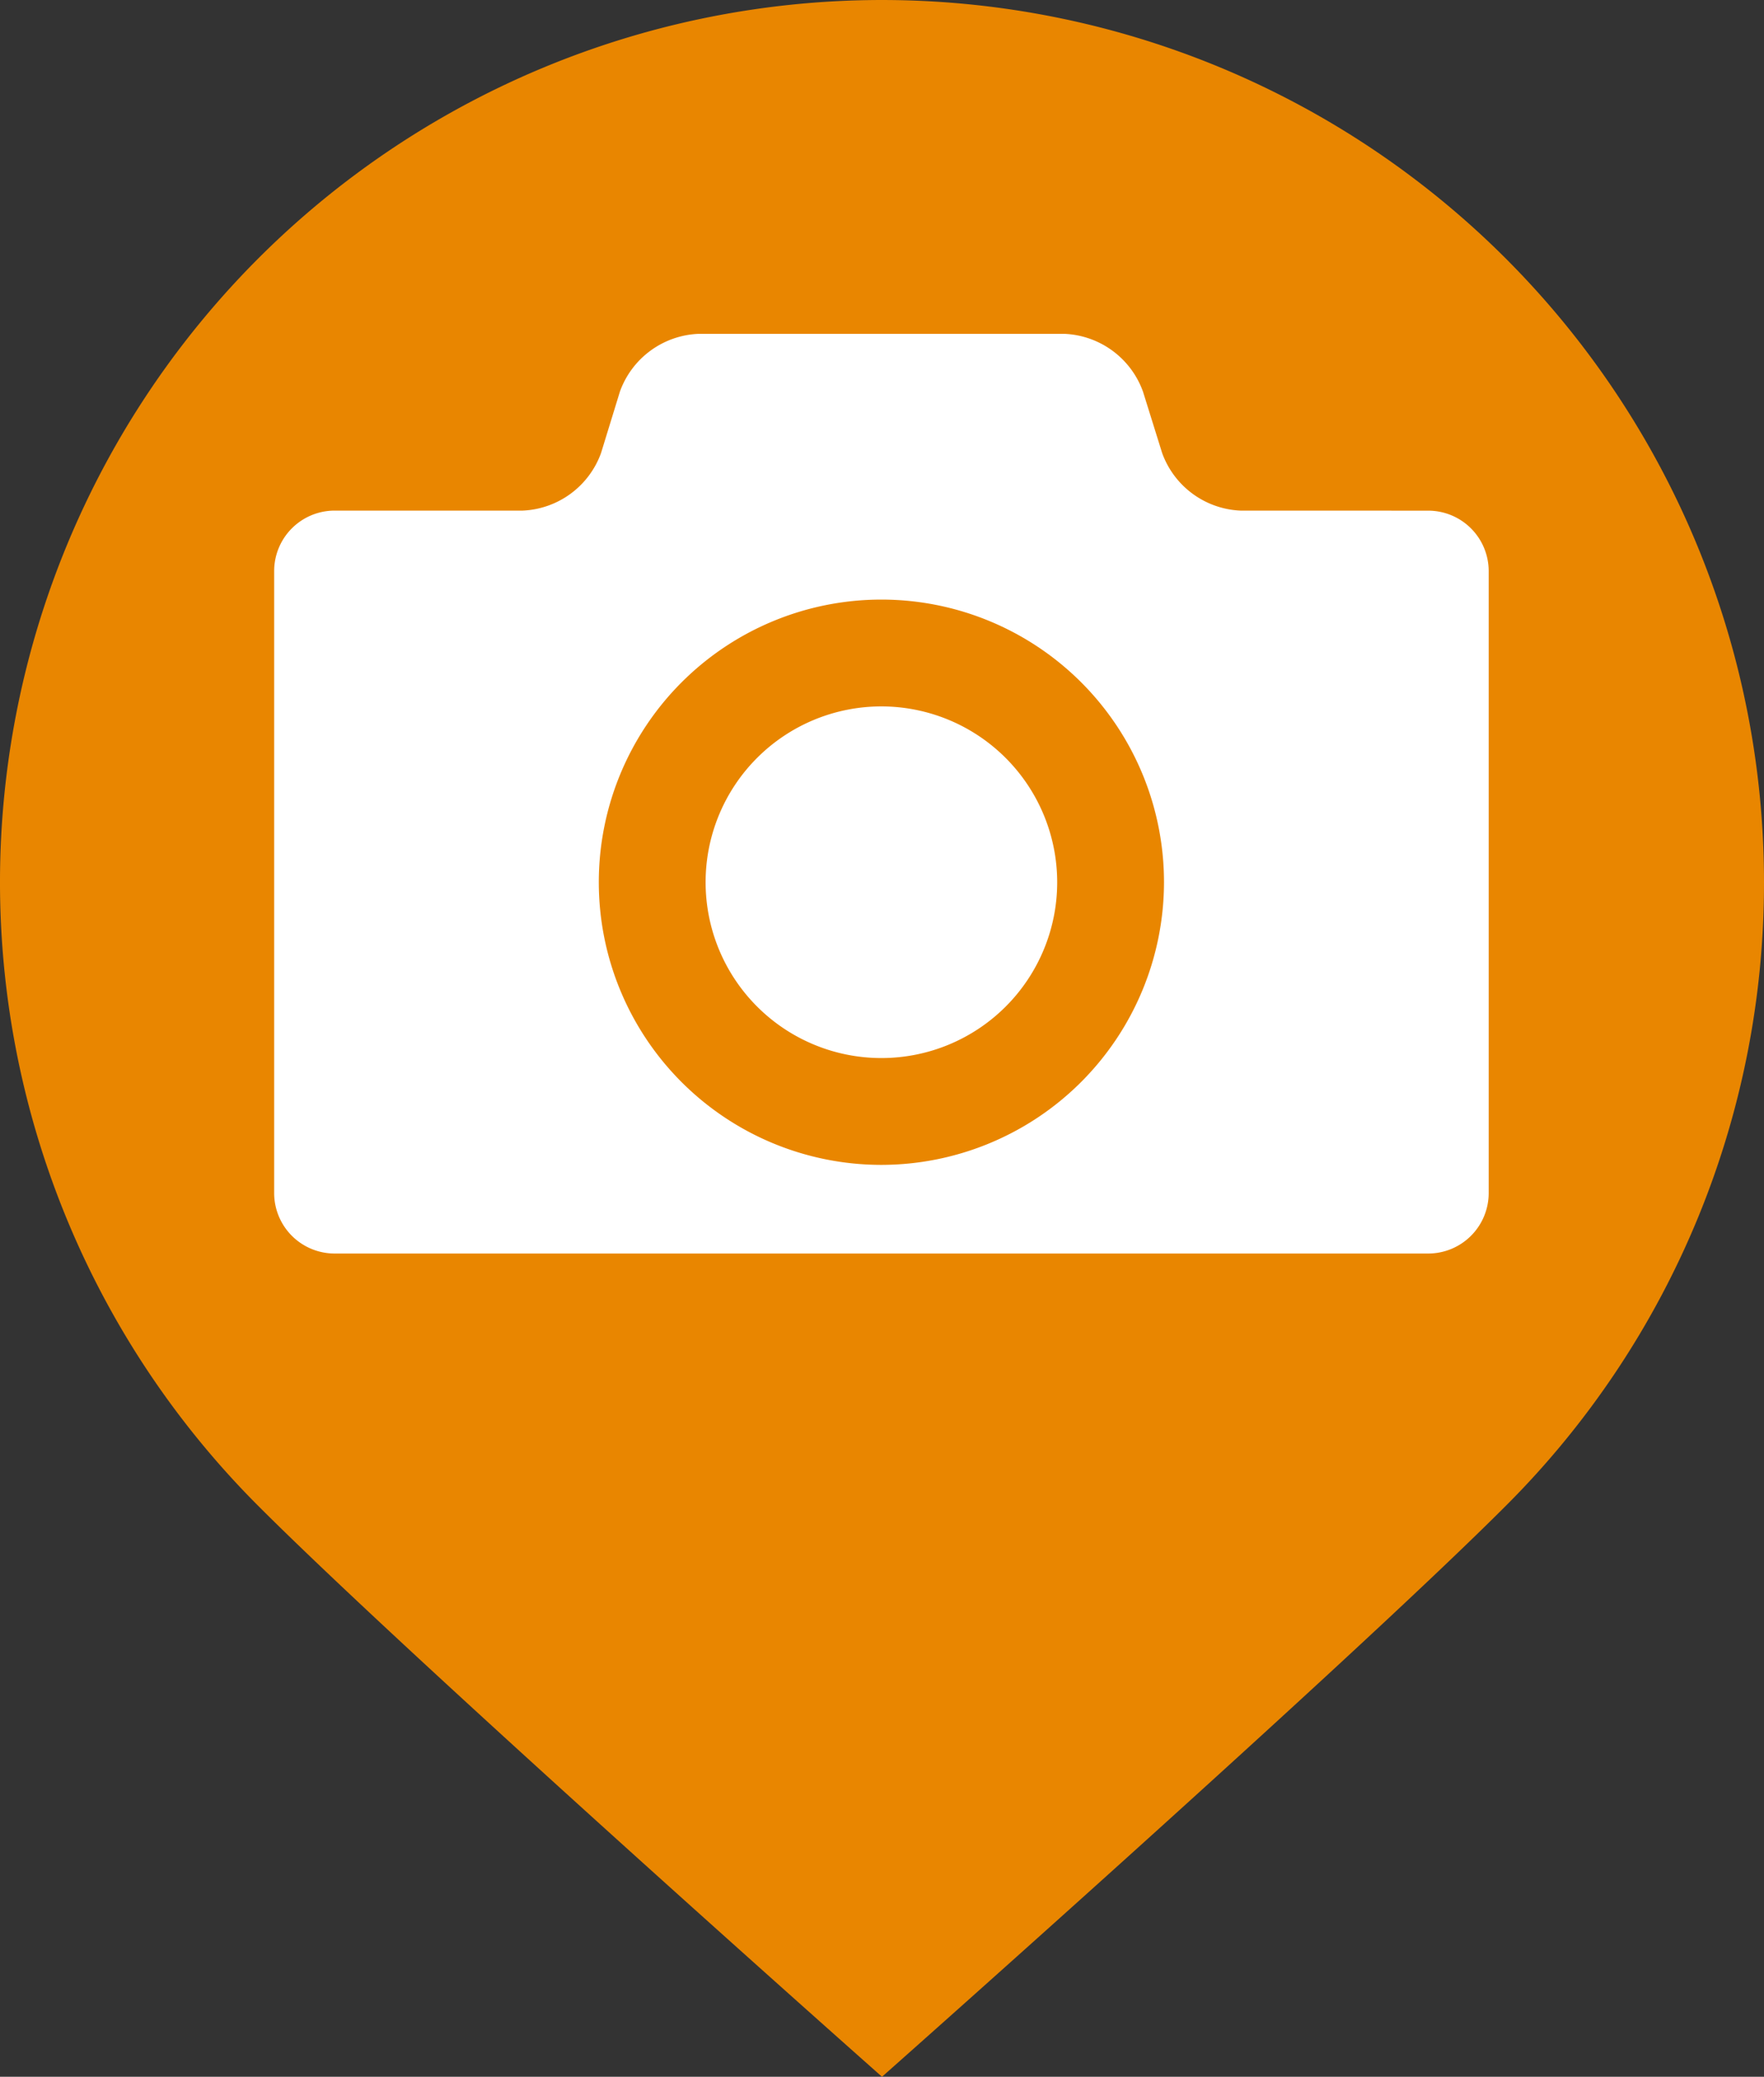
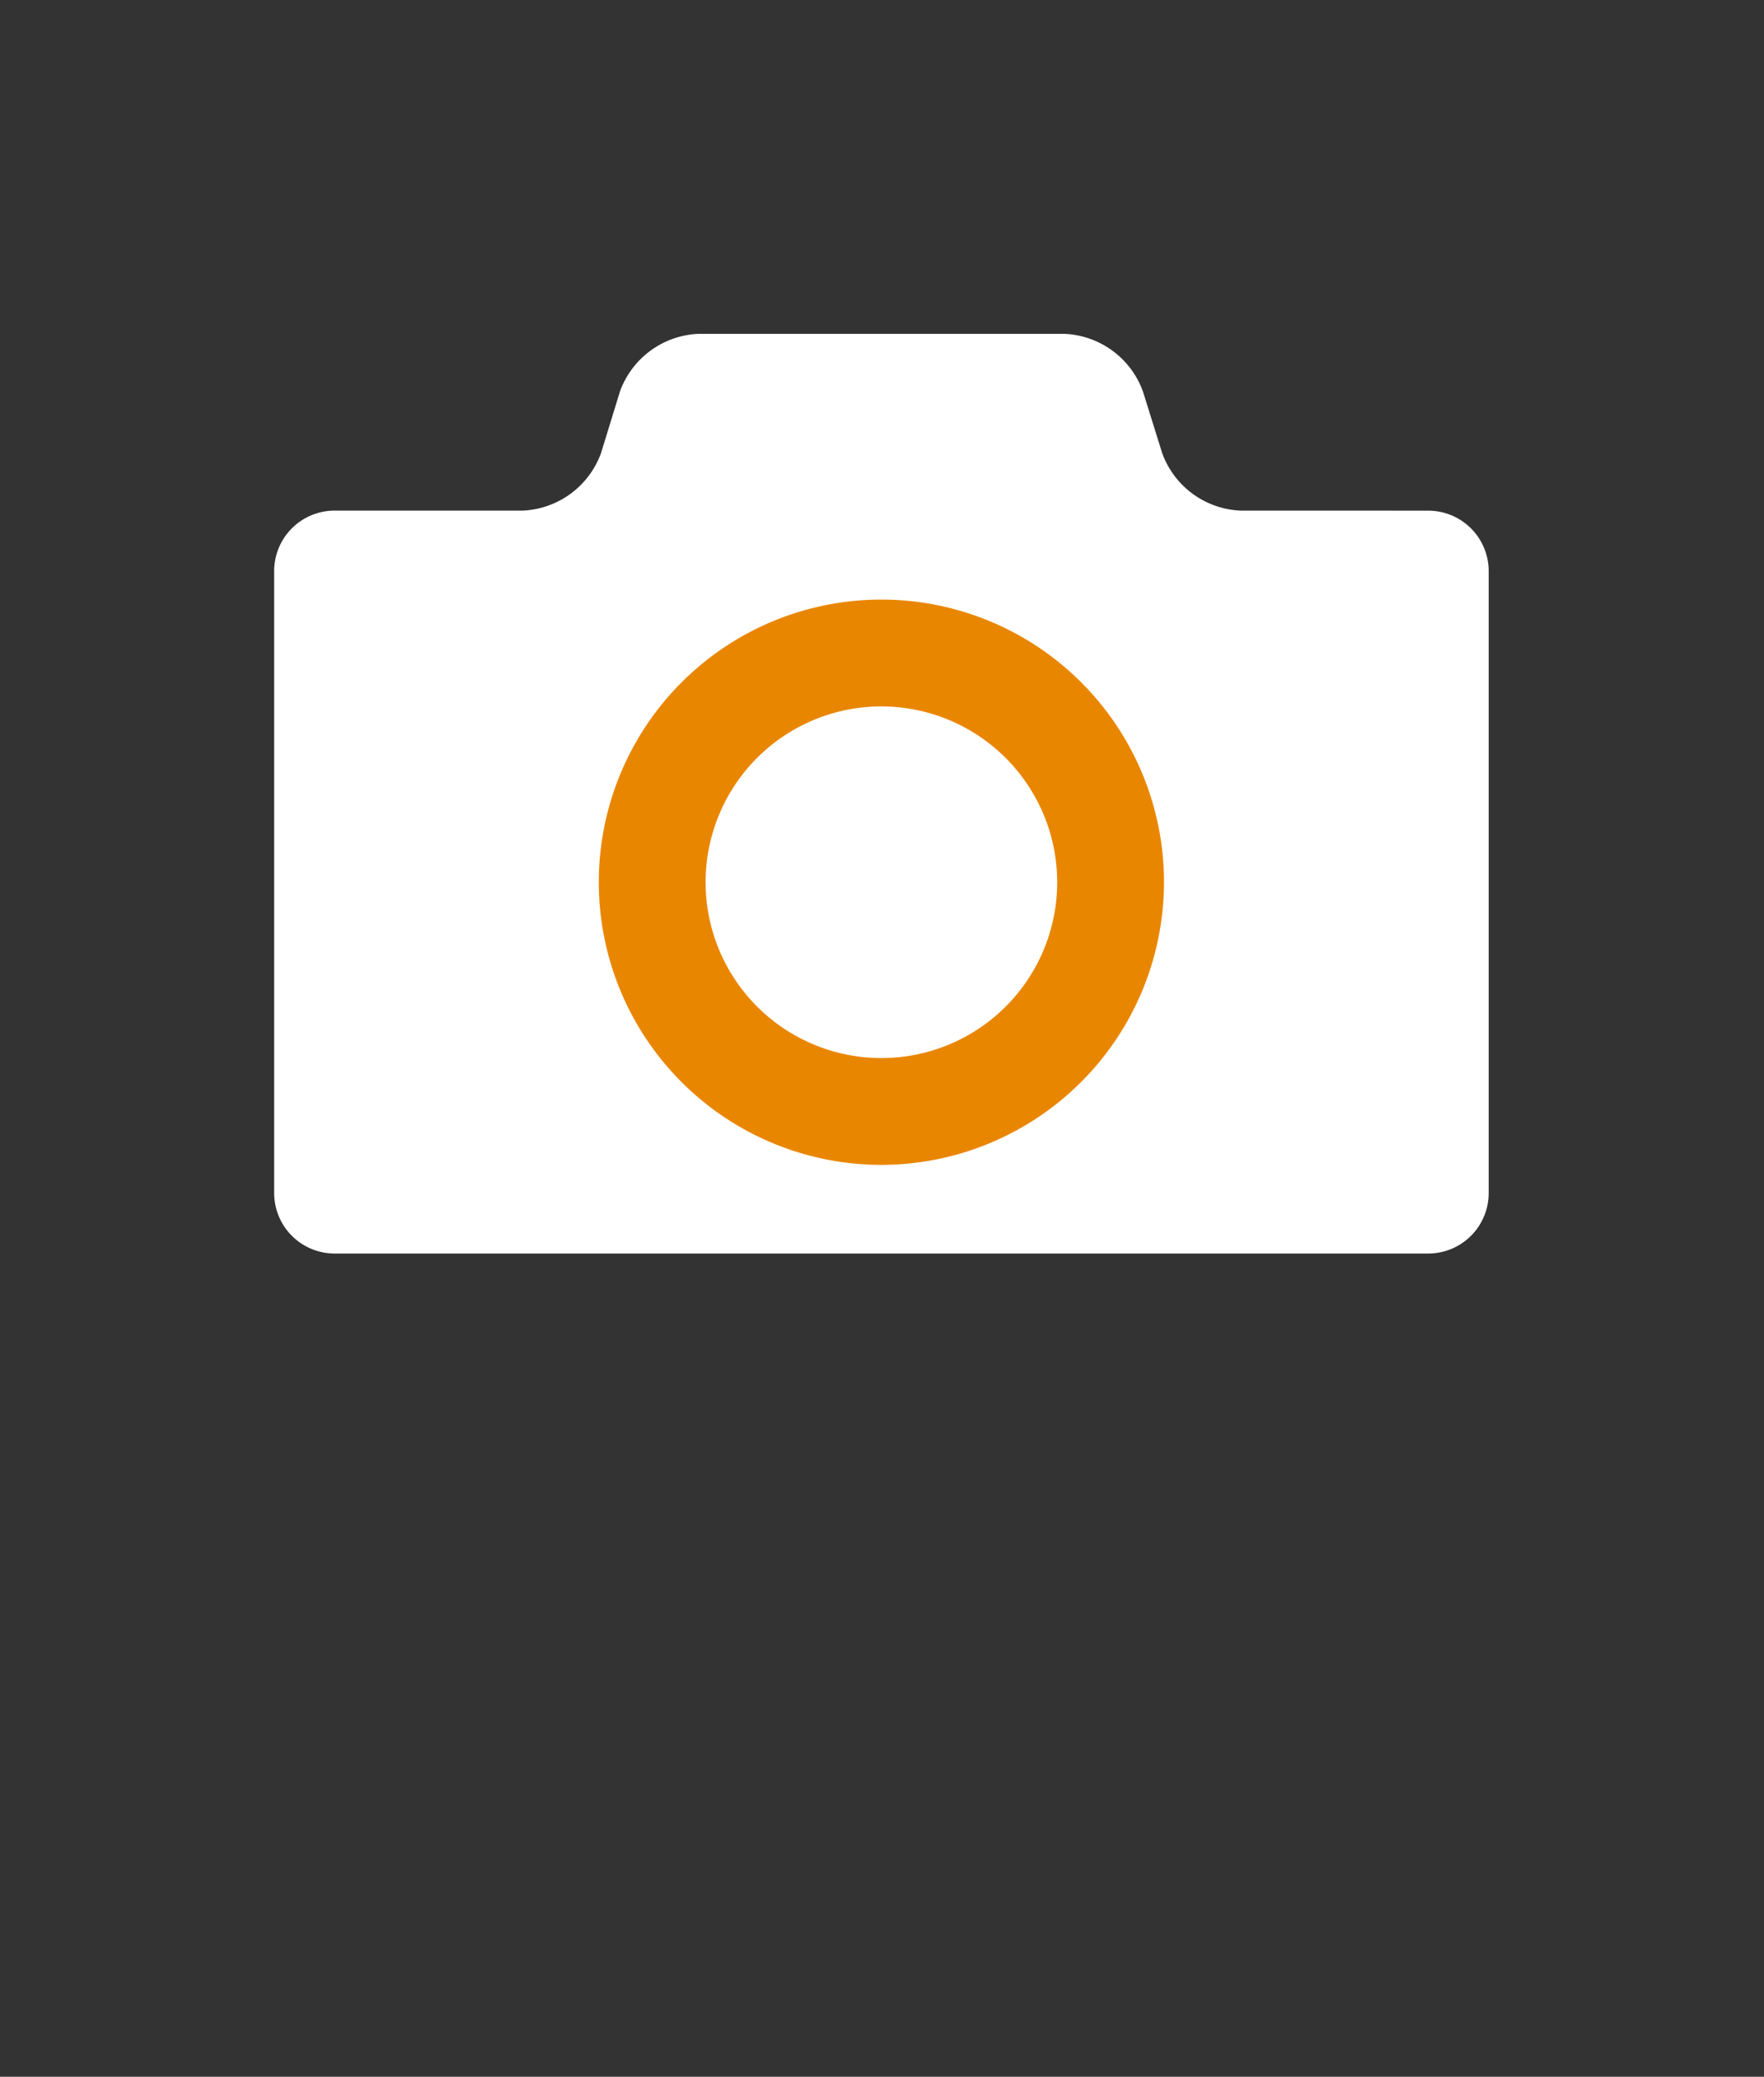
<svg xmlns="http://www.w3.org/2000/svg" width="32.422" height="38.163" viewBox="0 0 32.422 38.163">
  <rect x="0" y="0" width="32.422" height="38.163" fill="#333333" stroke="none" />
  <defs>
    <clipPath id="a">
      <rect width="32.422" height="38.163" fill="none" />
    </clipPath>
  </defs>
  <g clip-path="url(#a)">
-     <path d="M32.422,16.212a16.161,16.161,0,0,1-4.748,11.463C24.74,30.609,16.211,38.164,16.211,38.164S7.682,30.609,4.748,27.675A16.211,16.211,0,1,1,32.422,16.212" transform="translate(0 -0.001)" fill="#e98600" />
    <path d="M42.551,33.448a1.606,1.606,0,0,1-1.438-1.058l-.352-1.128A1.606,1.606,0,0,0,39.322,30.2H32.586a1.606,1.606,0,0,0-1.438,1.058L30.8,32.39a1.606,1.606,0,0,1-1.438,1.058H25.9a1.112,1.112,0,0,0-1.108,1.108V45.995A1.112,1.112,0,0,0,25.9,47.1H46.007a1.112,1.112,0,0,0,1.108-1.108V34.557a1.112,1.112,0,0,0-1.108-1.108Z" transform="translate(-19.753 -24.065)" fill="#fff" />
    <path d="M59.342,64.588a5.194,5.194,0,1,1,5.194-5.195,5.2,5.2,0,0,1-5.194,5.195m0-8.425a3.231,3.231,0,1,0,3.231,3.231,3.234,3.234,0,0,0-3.231-3.231" transform="translate(-43.142 -43.182)" fill="#e98600" />
  </g>
</svg>